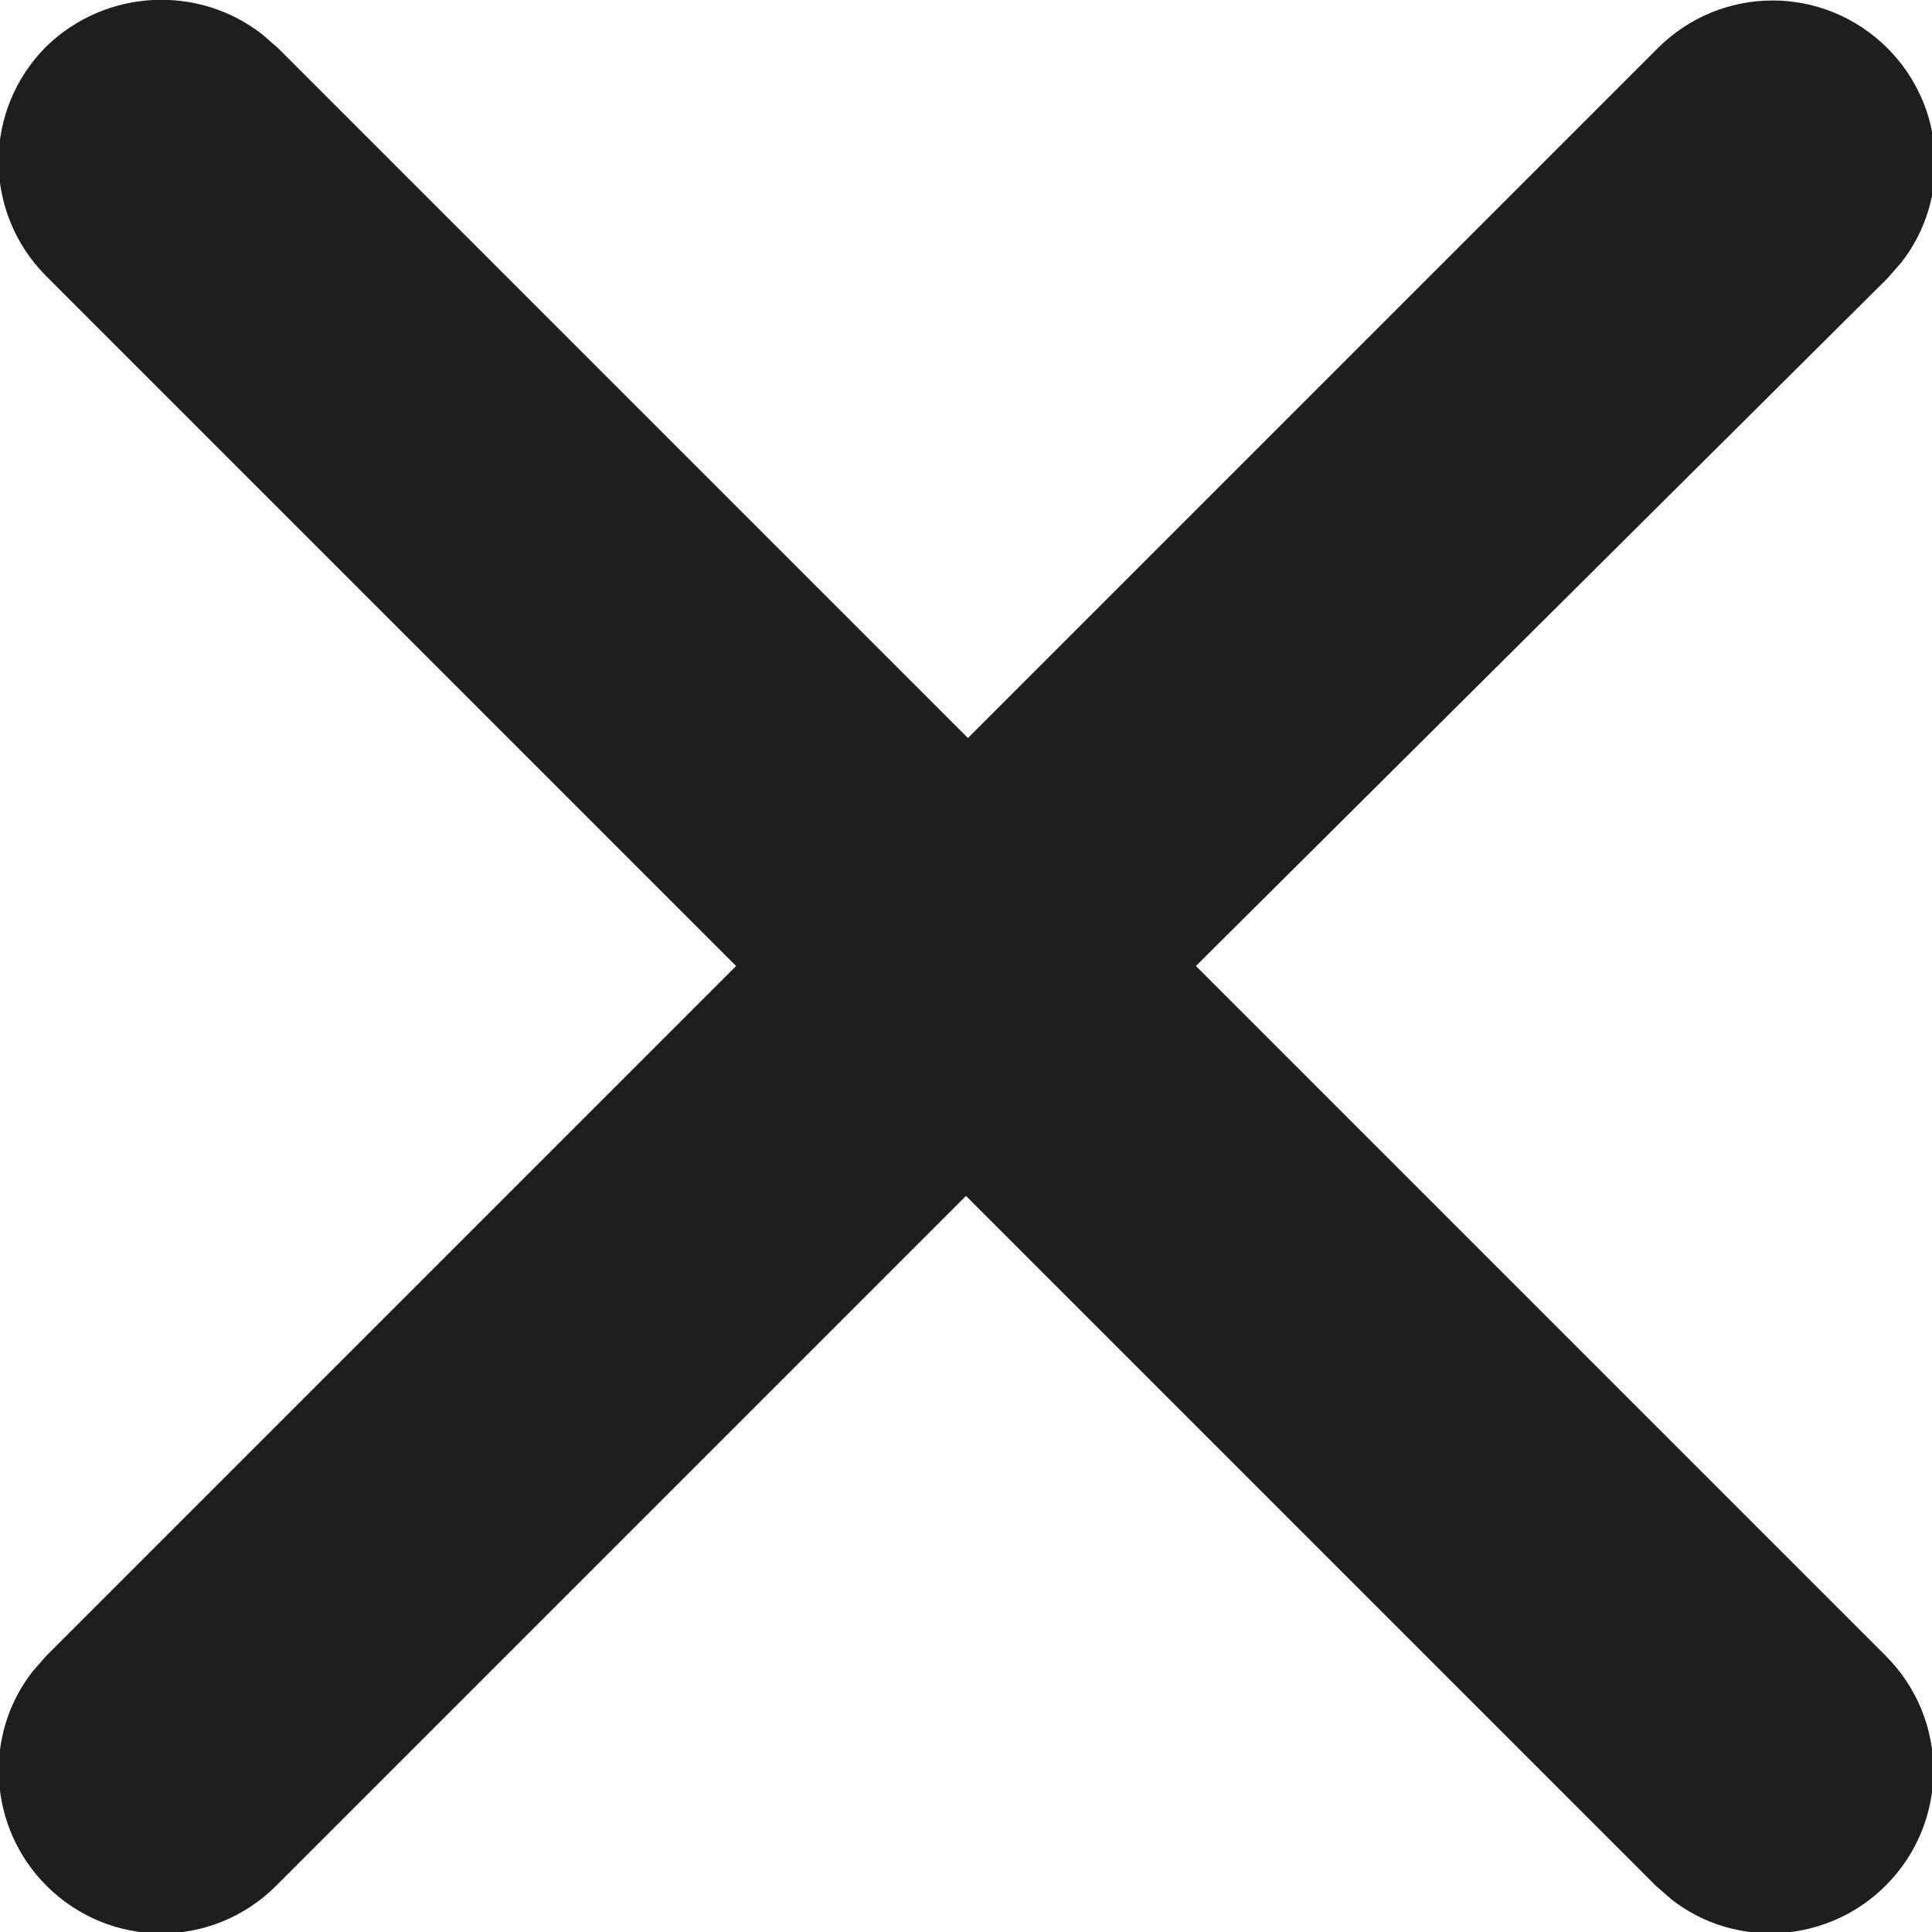
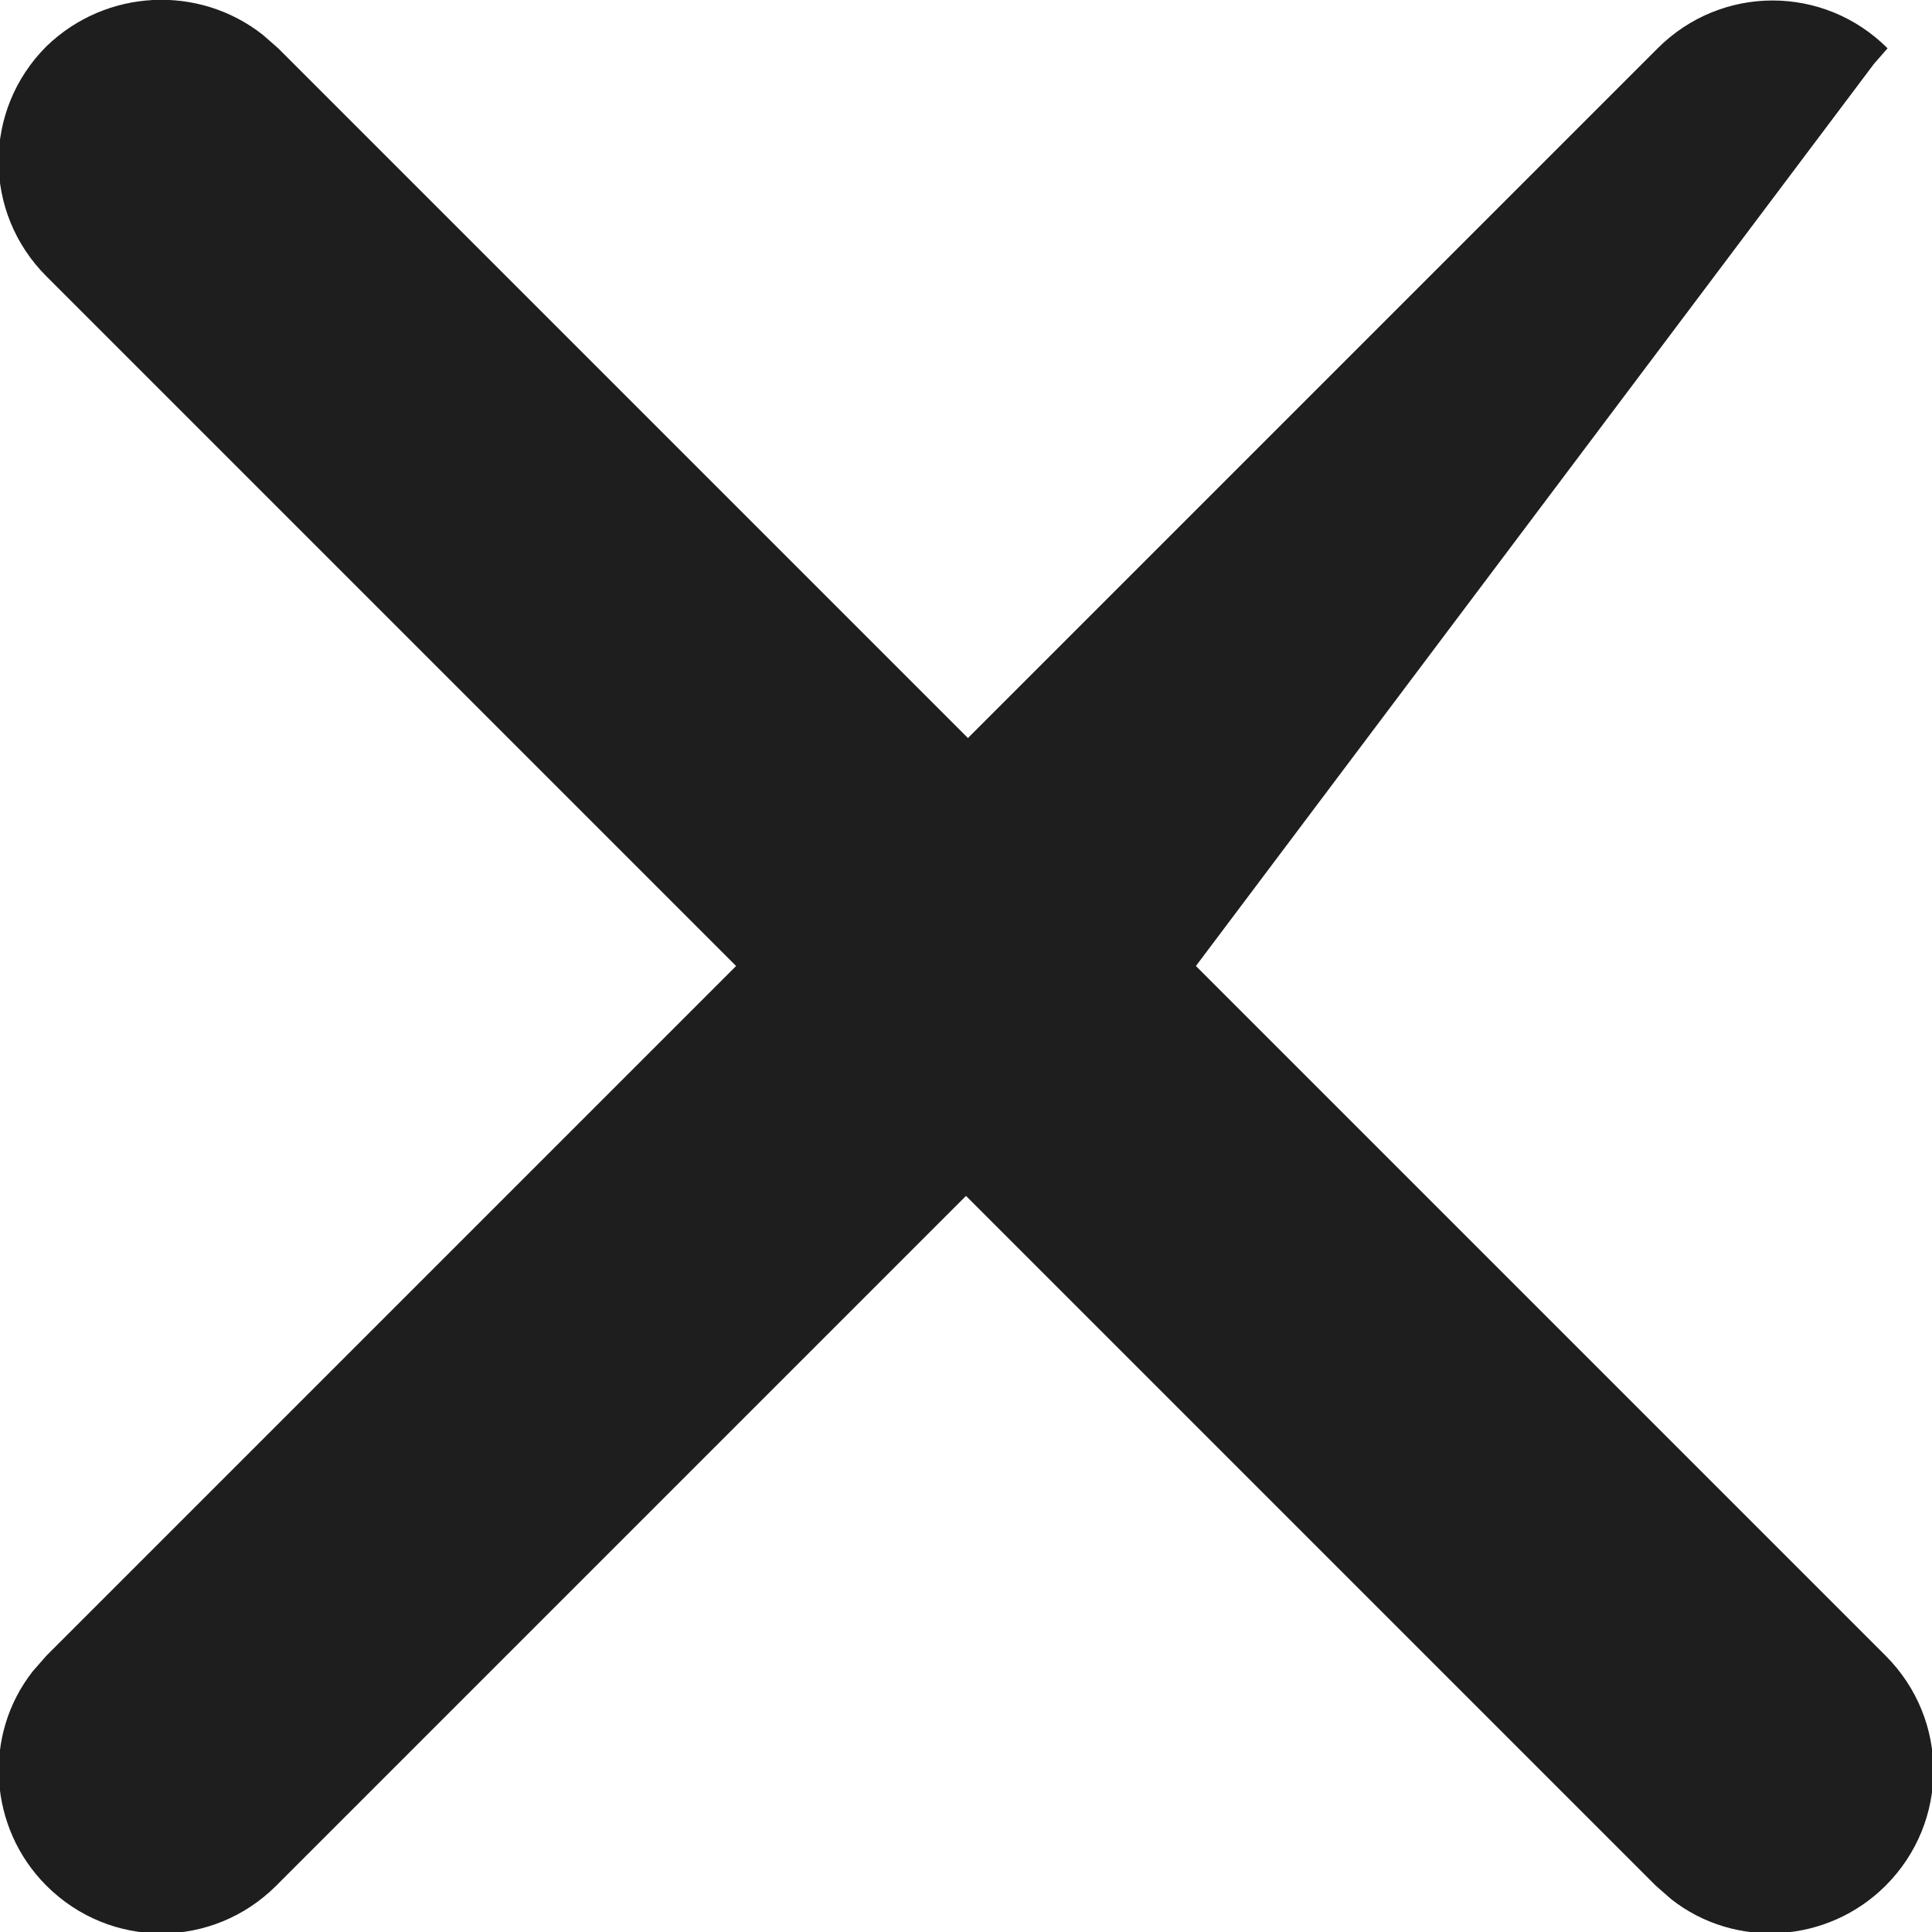
<svg xmlns="http://www.w3.org/2000/svg" version="1.1" id="Livello_1" x="0px" y="0px" viewBox="0 0 100 100" style="enable-background:new 0 0 100 100;" xml:space="preserve">
  <style type="text/css">
	.st0{fill:#1E1E1E;}
</style>
  <g>
    <g transform="translate(-184, -64)">
-       <path class="st0" d="M197.6,65.8l0.8,0.7l35.7,35.7l35.7-35.7c3.3-3.3,8.6-3.3,11.9,0c3,3,3.3,7.8,0.7,11.1l-0.7,0.8L245.9,114    l35.7,35.7c3.3,3.3,3.3,8.6,0,11.9c-3,3-7.8,3.3-11.1,0.7l-0.8-0.7L234,125.9l-35.7,35.7c-3.3,3.3-8.6,3.3-11.9,0    c-3-3-3.3-7.8-0.7-11.1l0.7-0.8l35.7-35.7l-35.7-35.7c-3.3-3.3-3.3-8.6,0-11.9C189.5,63.4,194.3,63.2,197.6,65.8z" />
+       <path class="st0" d="M197.6,65.8l0.8,0.7l35.7,35.7l35.7-35.7c3.3-3.3,8.6-3.3,11.9,0l-0.7,0.8L245.9,114    l35.7,35.7c3.3,3.3,3.3,8.6,0,11.9c-3,3-7.8,3.3-11.1,0.7l-0.8-0.7L234,125.9l-35.7,35.7c-3.3,3.3-8.6,3.3-11.9,0    c-3-3-3.3-7.8-0.7-11.1l0.7-0.8l35.7-35.7l-35.7-35.7c-3.3-3.3-3.3-8.6,0-11.9C189.5,63.4,194.3,63.2,197.6,65.8z" />
    </g>
  </g>
</svg>